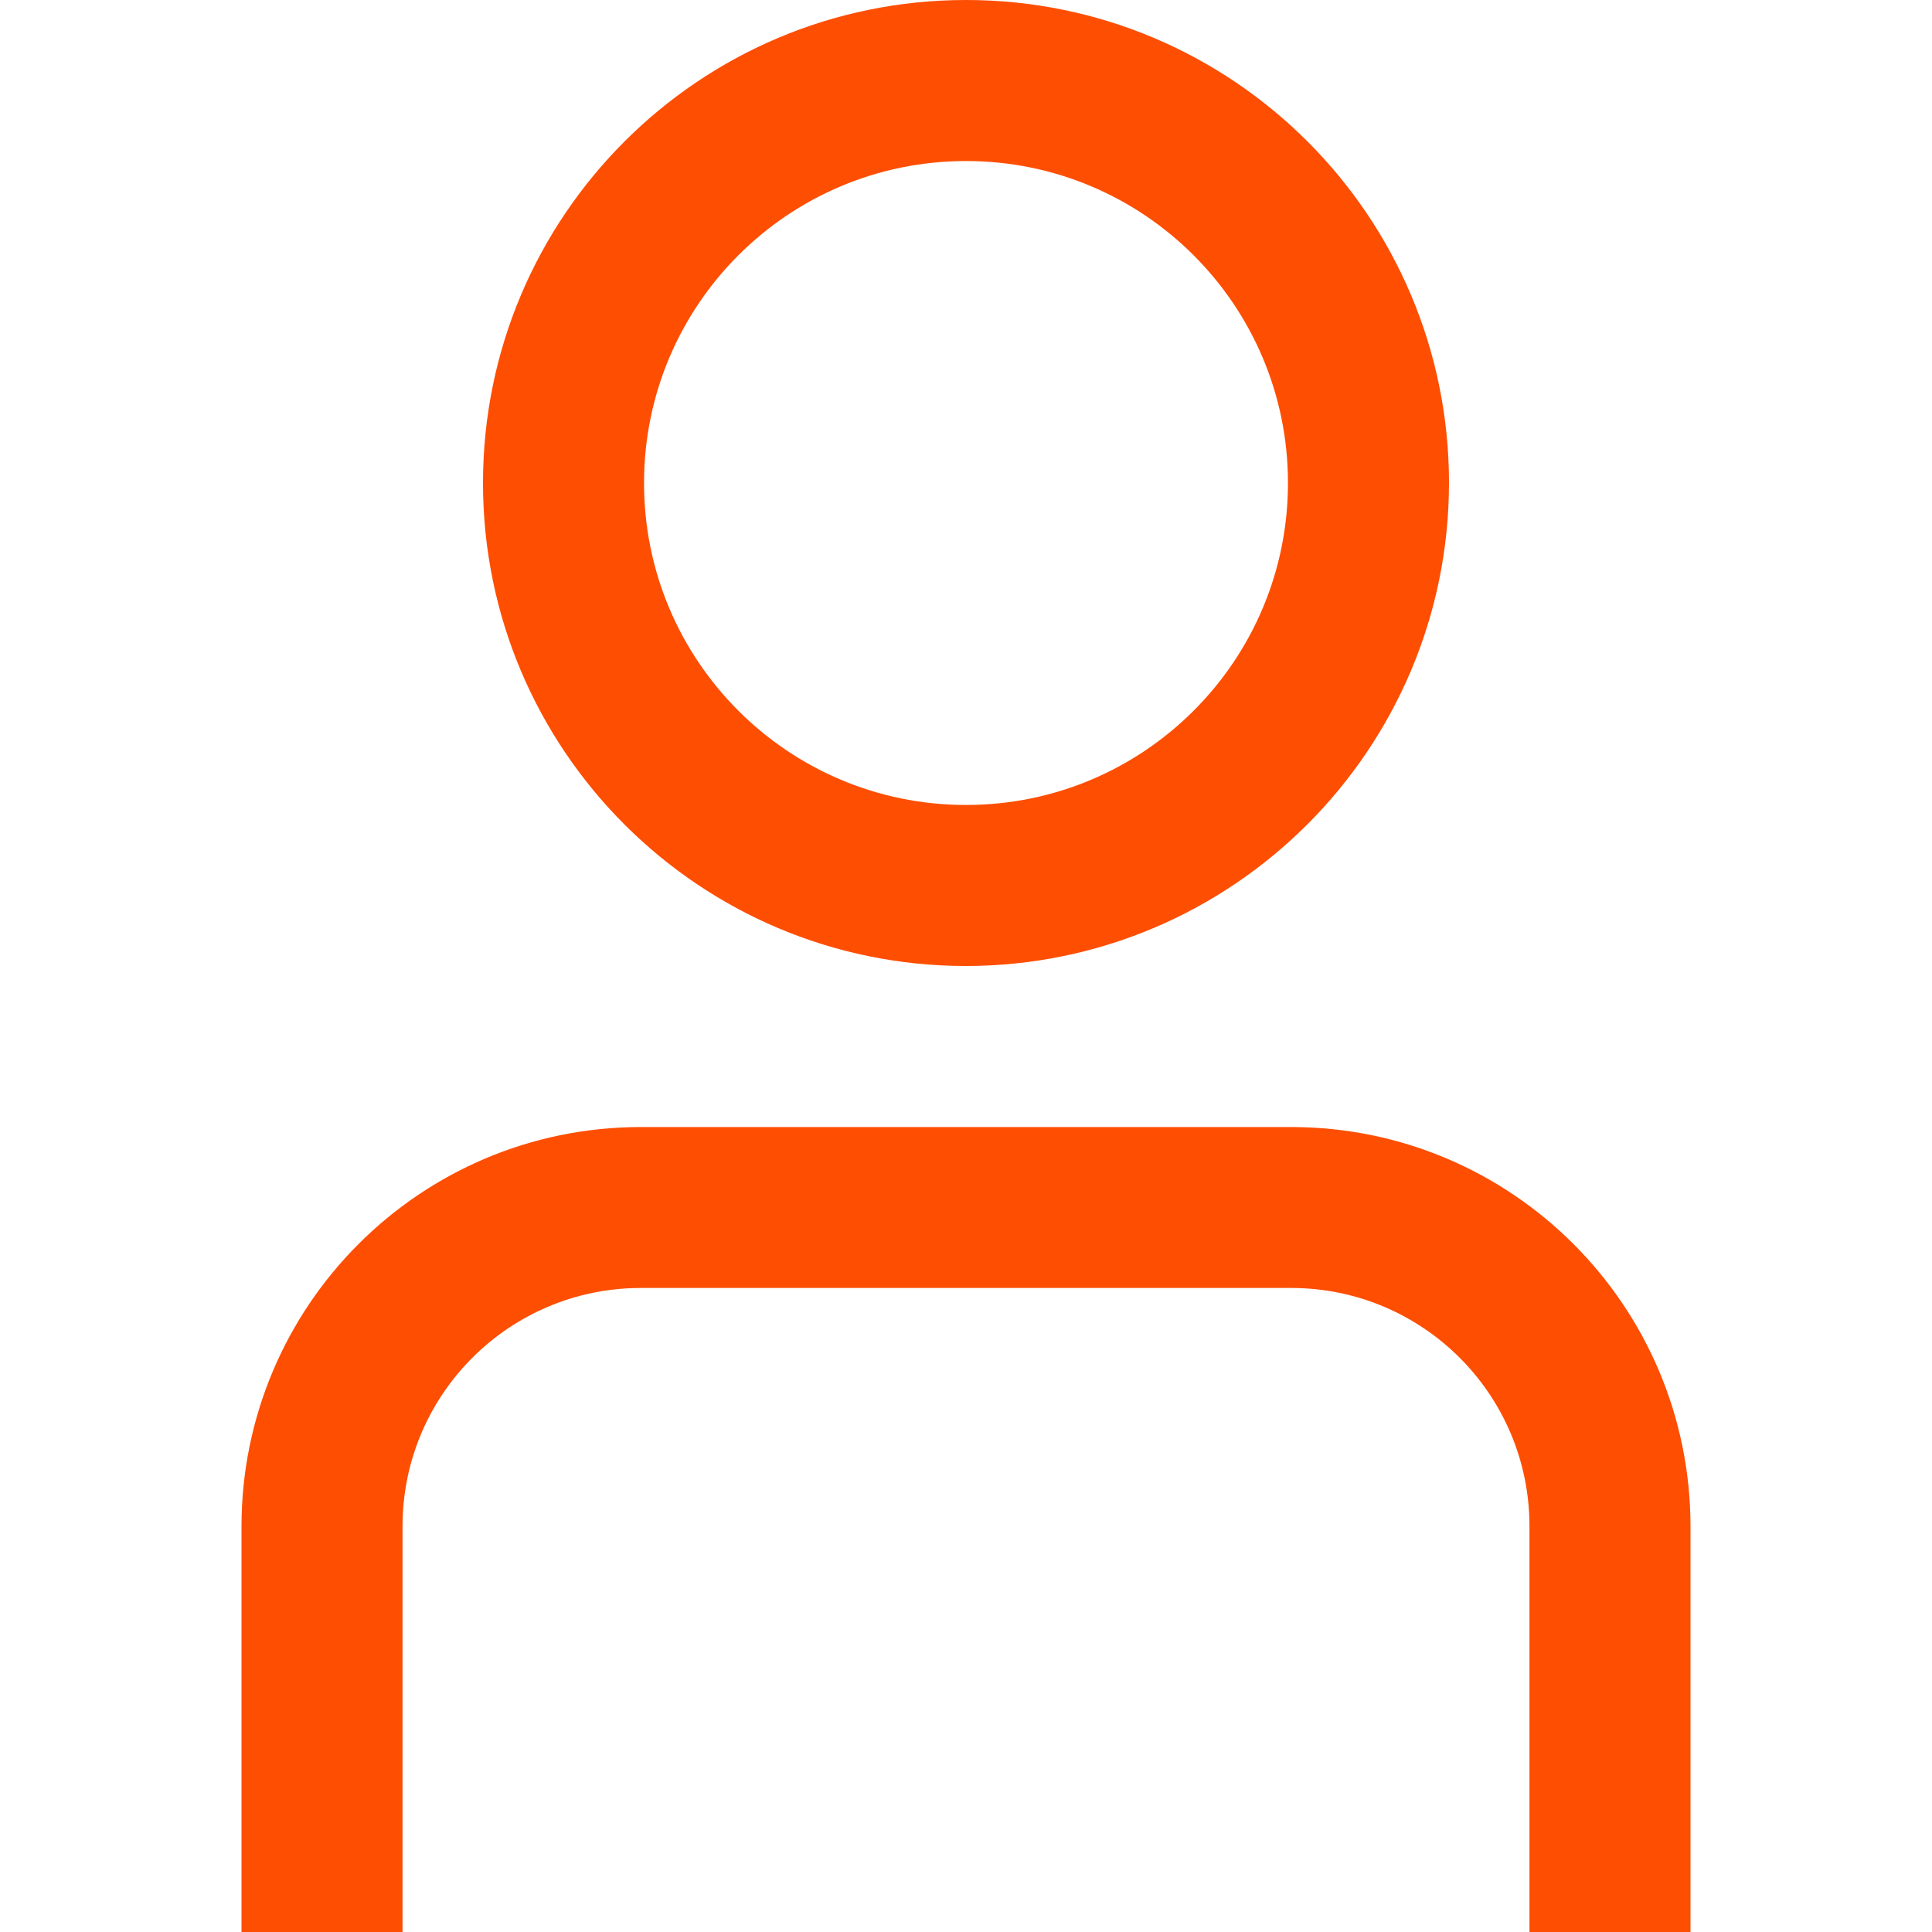
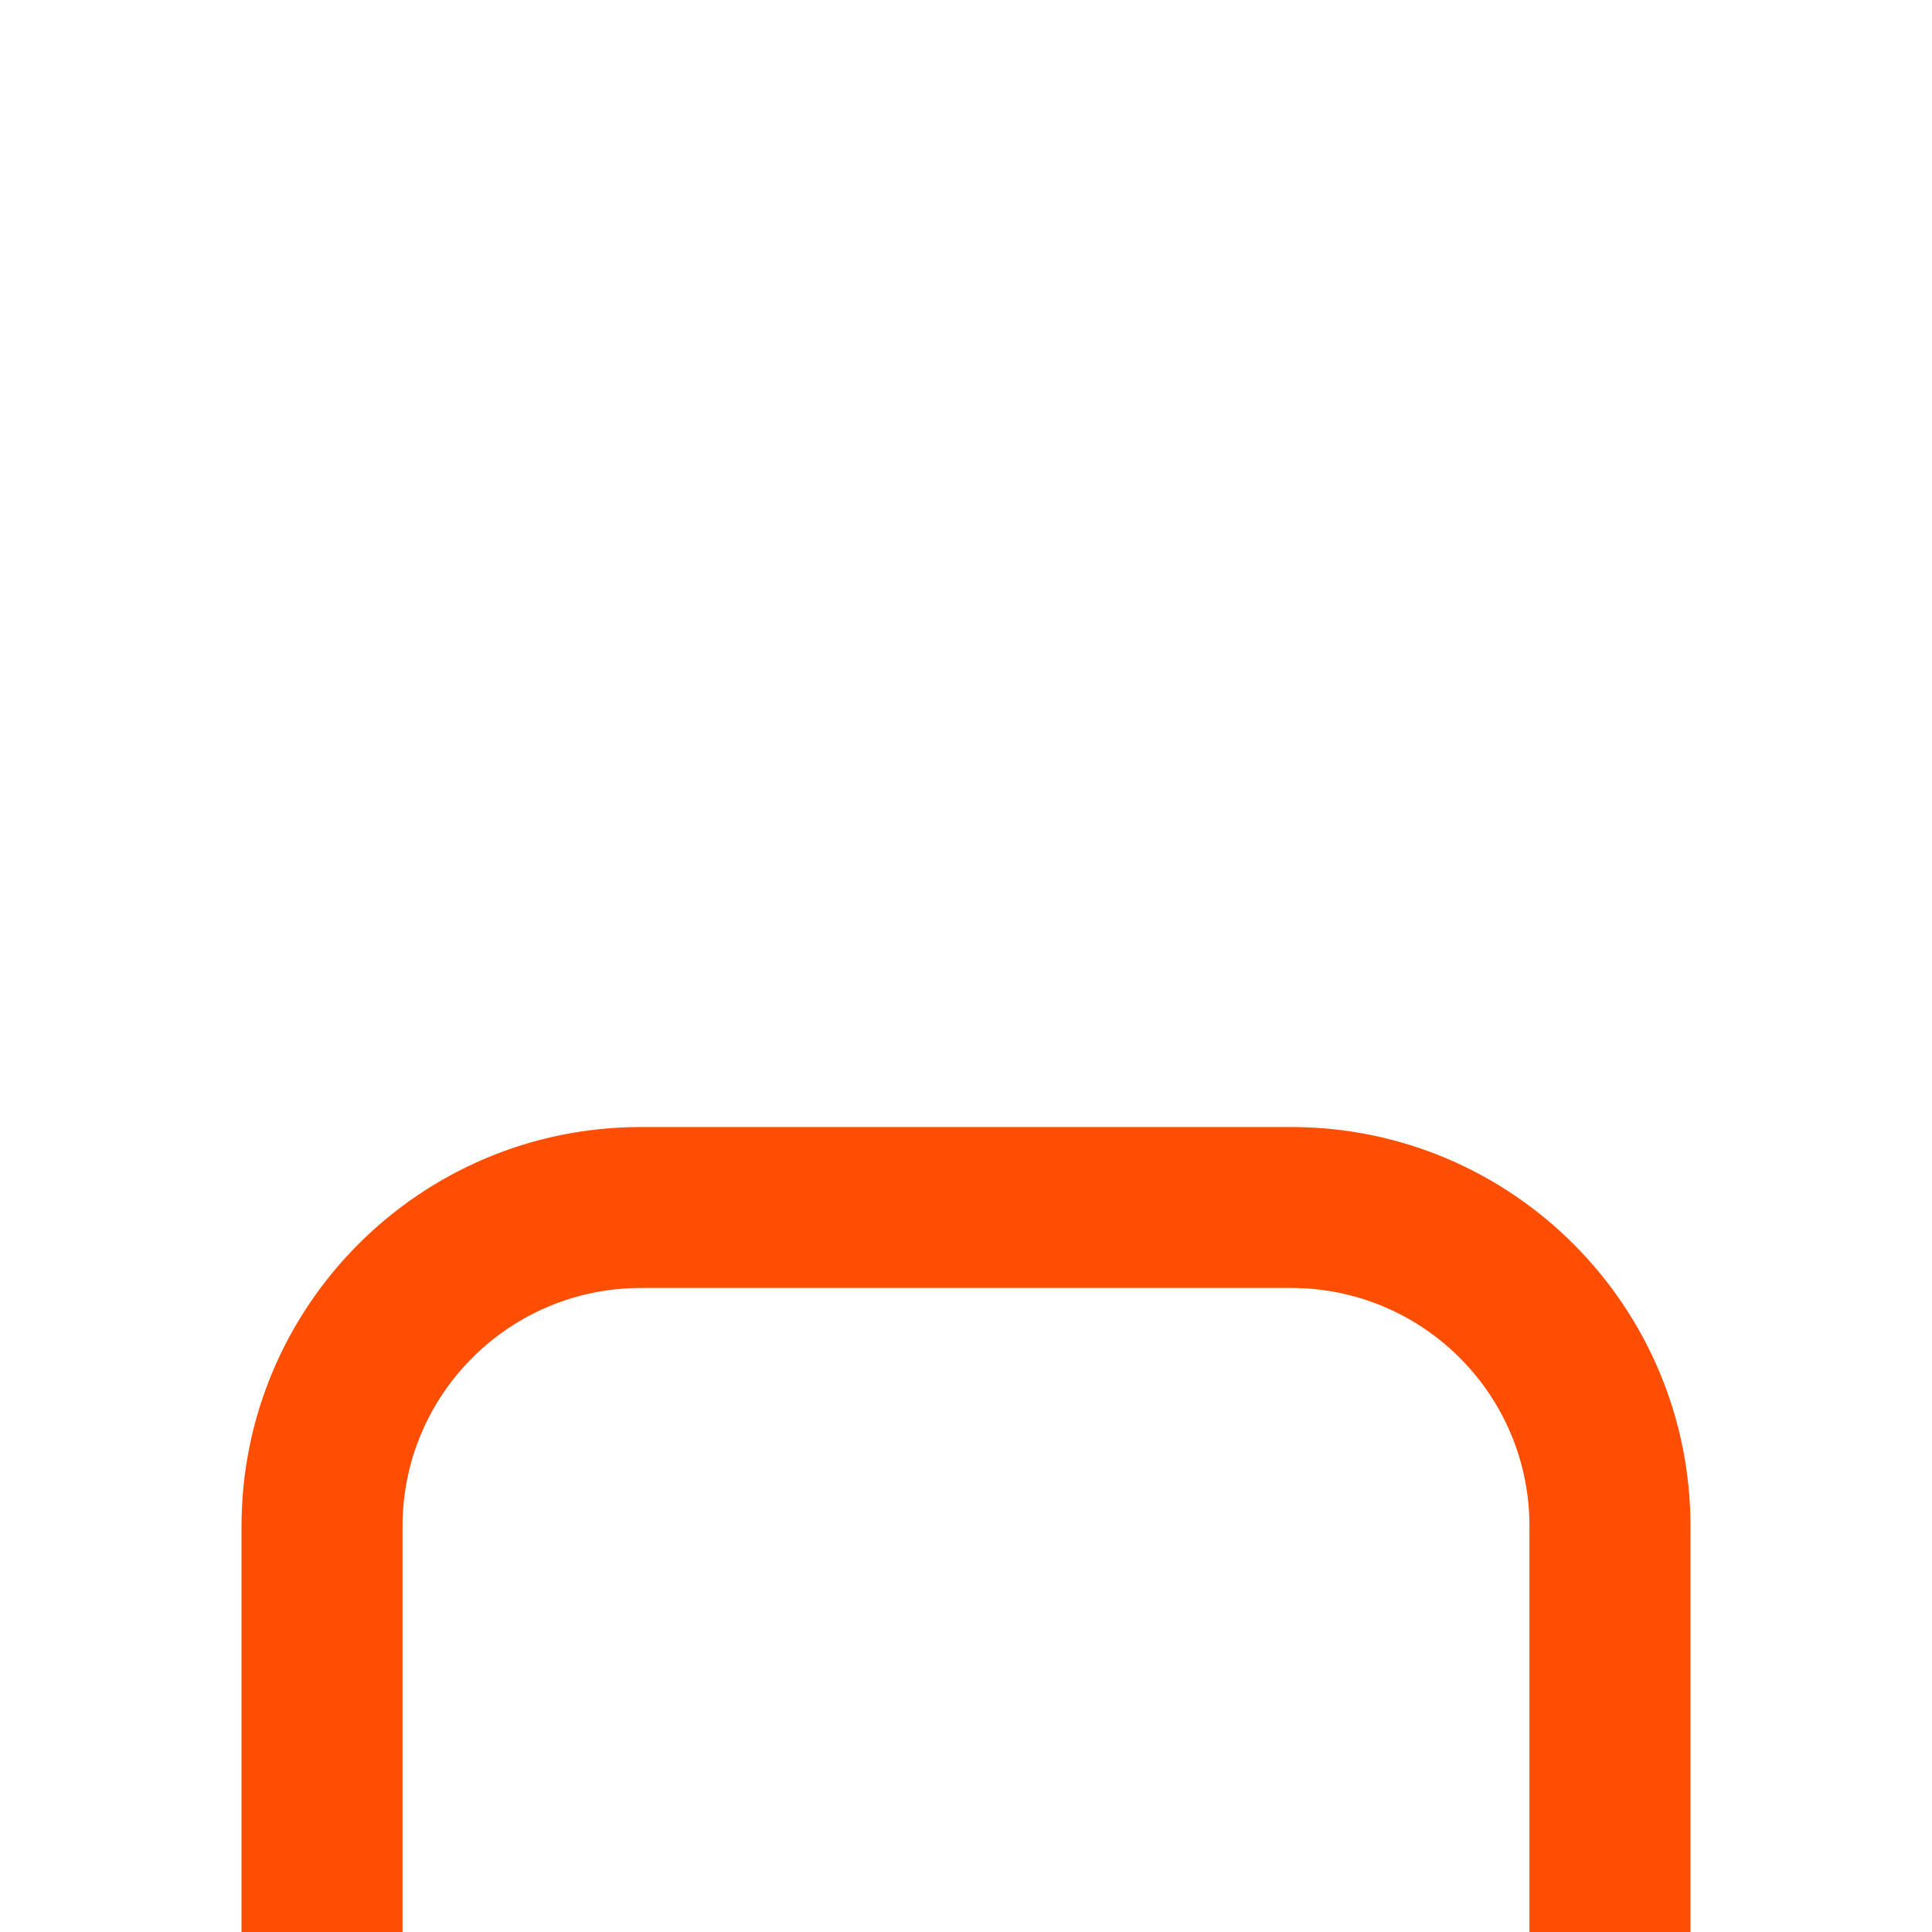
<svg xmlns="http://www.w3.org/2000/svg" width="20" height="20" viewBox="0 0 20 20" fill="none">
  <g id="Group 41608">
    <g id="Group 41507">
      <g id="01 align center">
        <path id="Path 79971" d="M17.5 20H15.833V15.798C15.832 14.437 14.73 13.335 13.369 13.333H6.631C5.271 13.335 4.168 14.437 4.167 15.798L4.167 20H2.5V15.798C2.503 13.517 4.351 11.669 6.631 11.667L13.369 11.667C15.649 11.669 17.497 13.517 17.5 15.798V20Z" fill="#FE4E02" />
-         <path id="Path 79972" d="M10 10C7.239 10 5 7.761 5 5C5 2.239 7.239 0 10 0C12.761 0 15 2.239 15 5C14.997 7.76 12.76 9.997 10 10ZM10 1.667C8.159 1.667 6.667 3.159 6.667 5C6.667 6.841 8.159 8.333 10 8.333C11.841 8.333 13.333 6.841 13.333 5C13.333 3.159 11.841 1.667 10 1.667Z" fill="#FE4E02" />
      </g>
    </g>
  </g>
</svg>